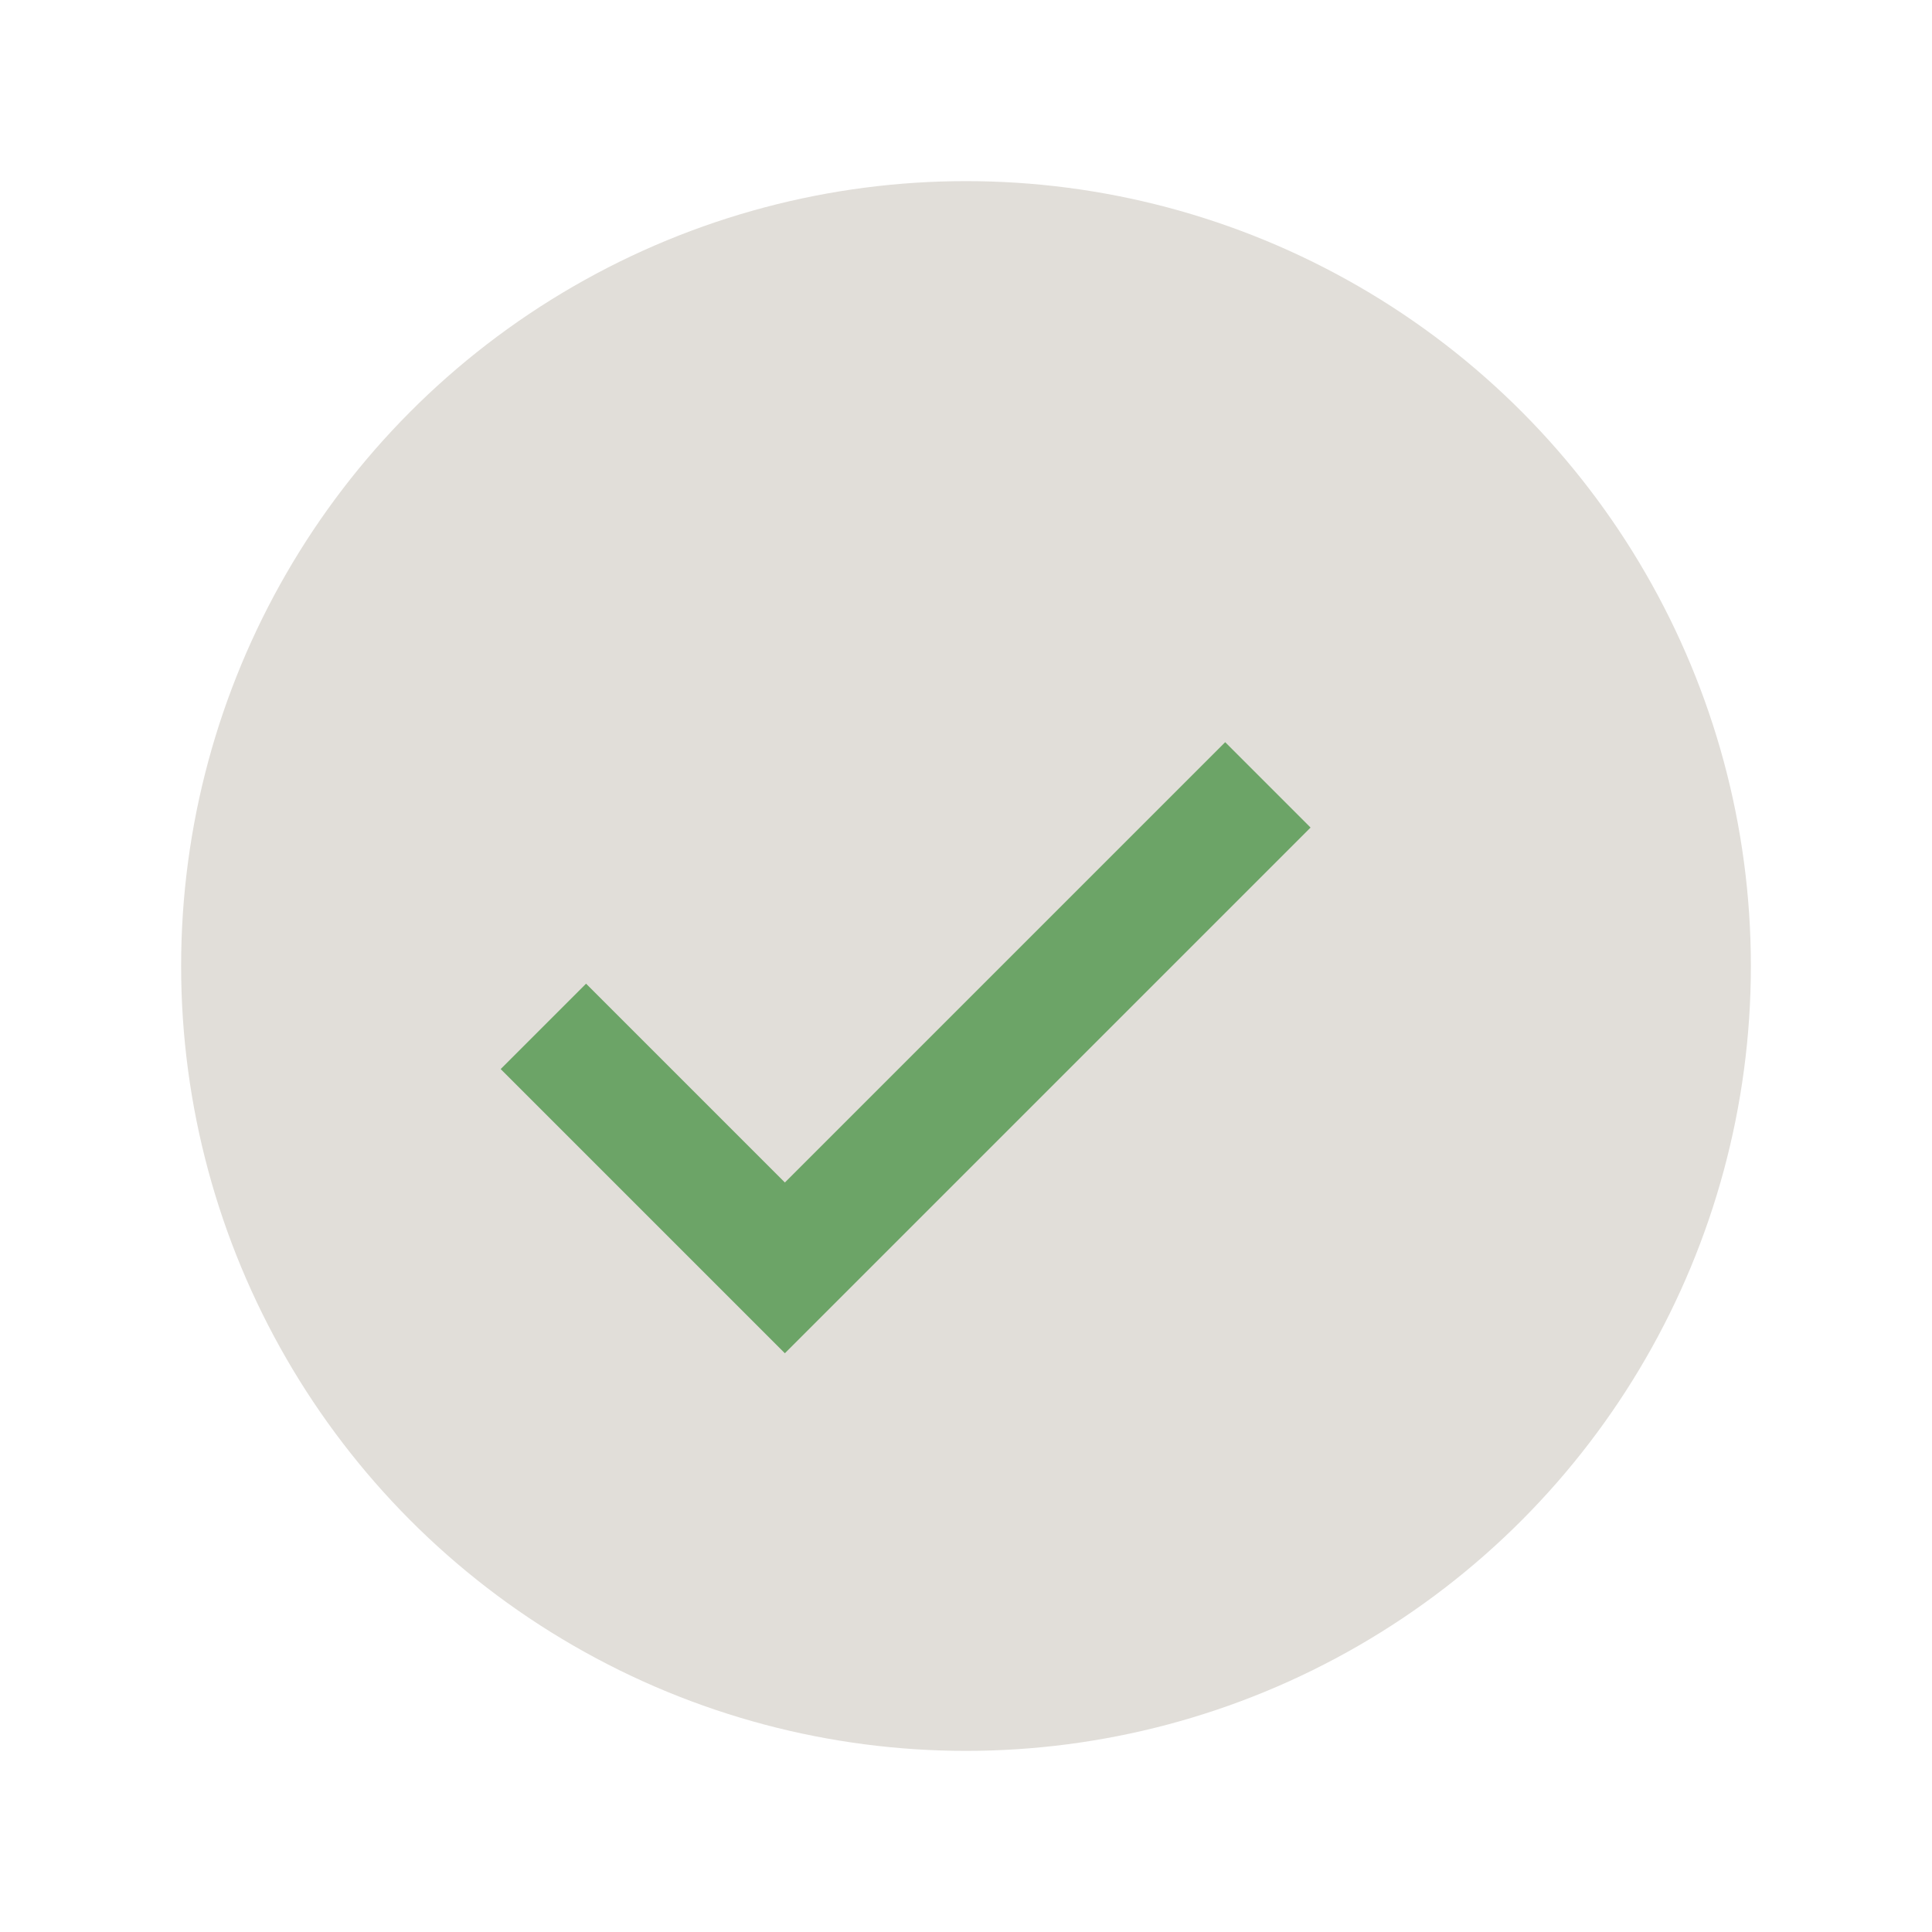
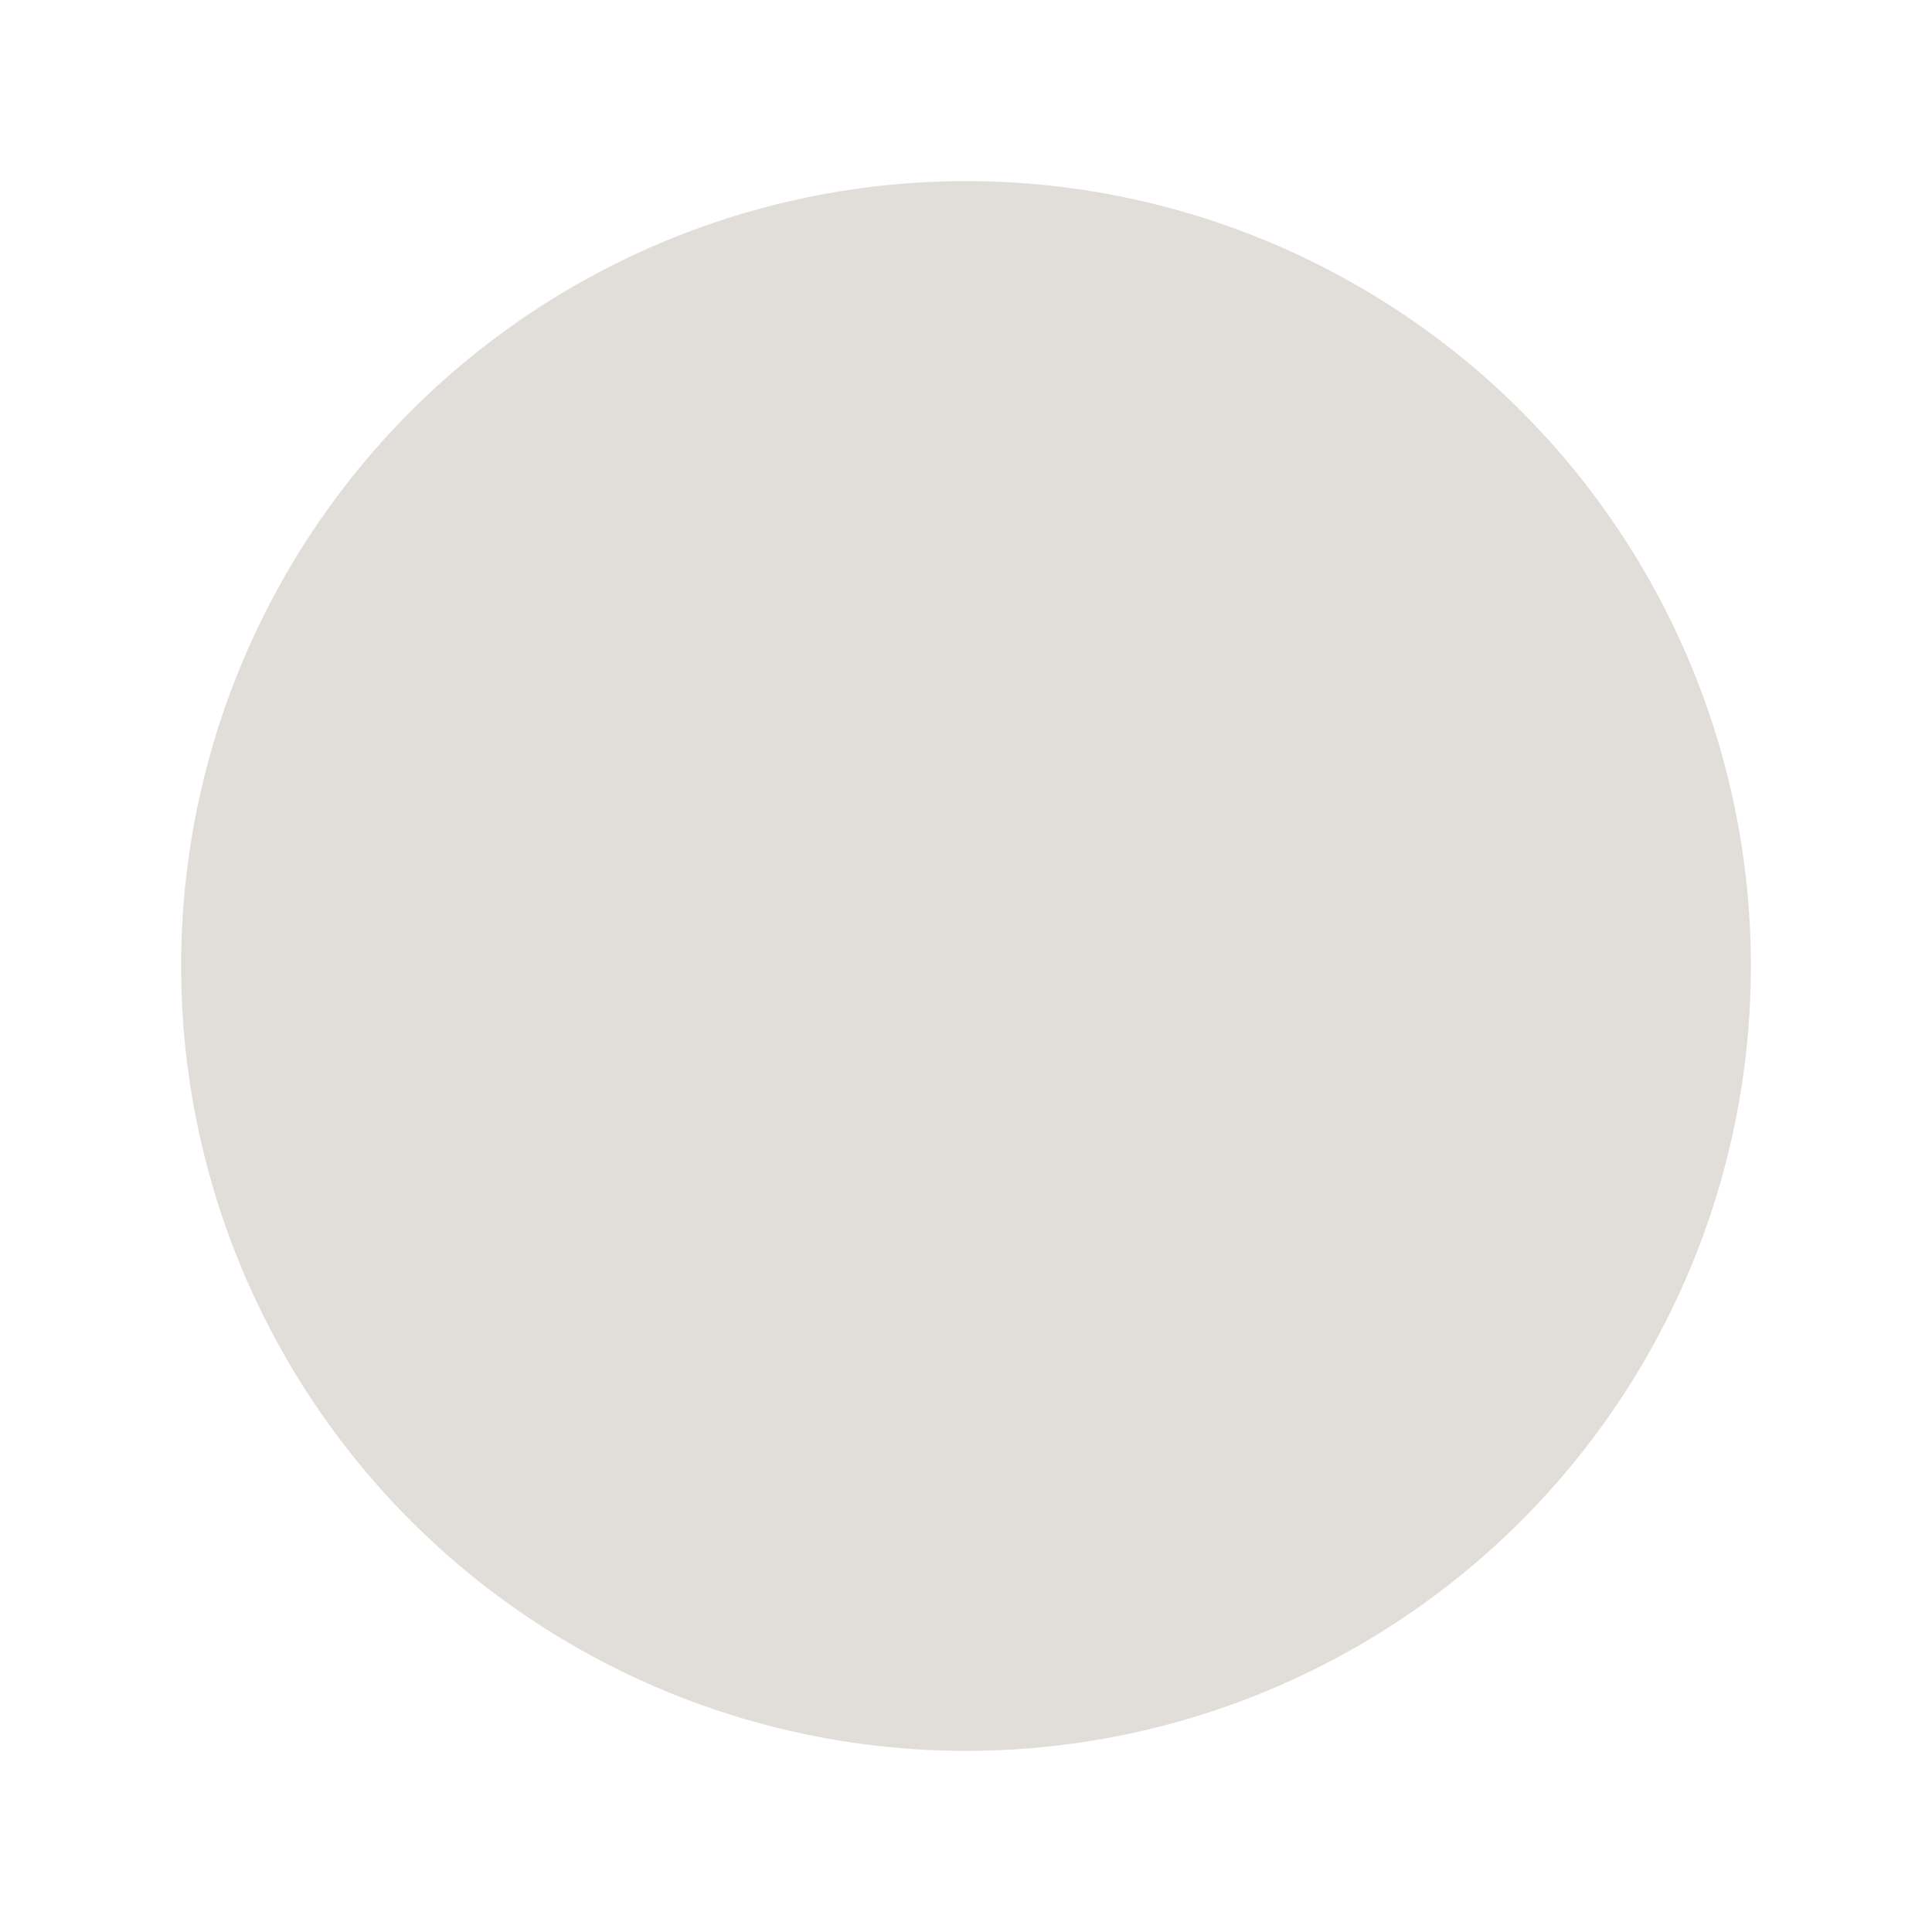
<svg xmlns="http://www.w3.org/2000/svg" width="32" height="32" viewBox="0 0 32 32">
  <circle cx="16" cy="16" r="13" fill="#E1DED9" />
-   <path d="M9 17l4 4 8-8" fill="none" stroke="#6CA467" stroke-width="2" />
</svg>